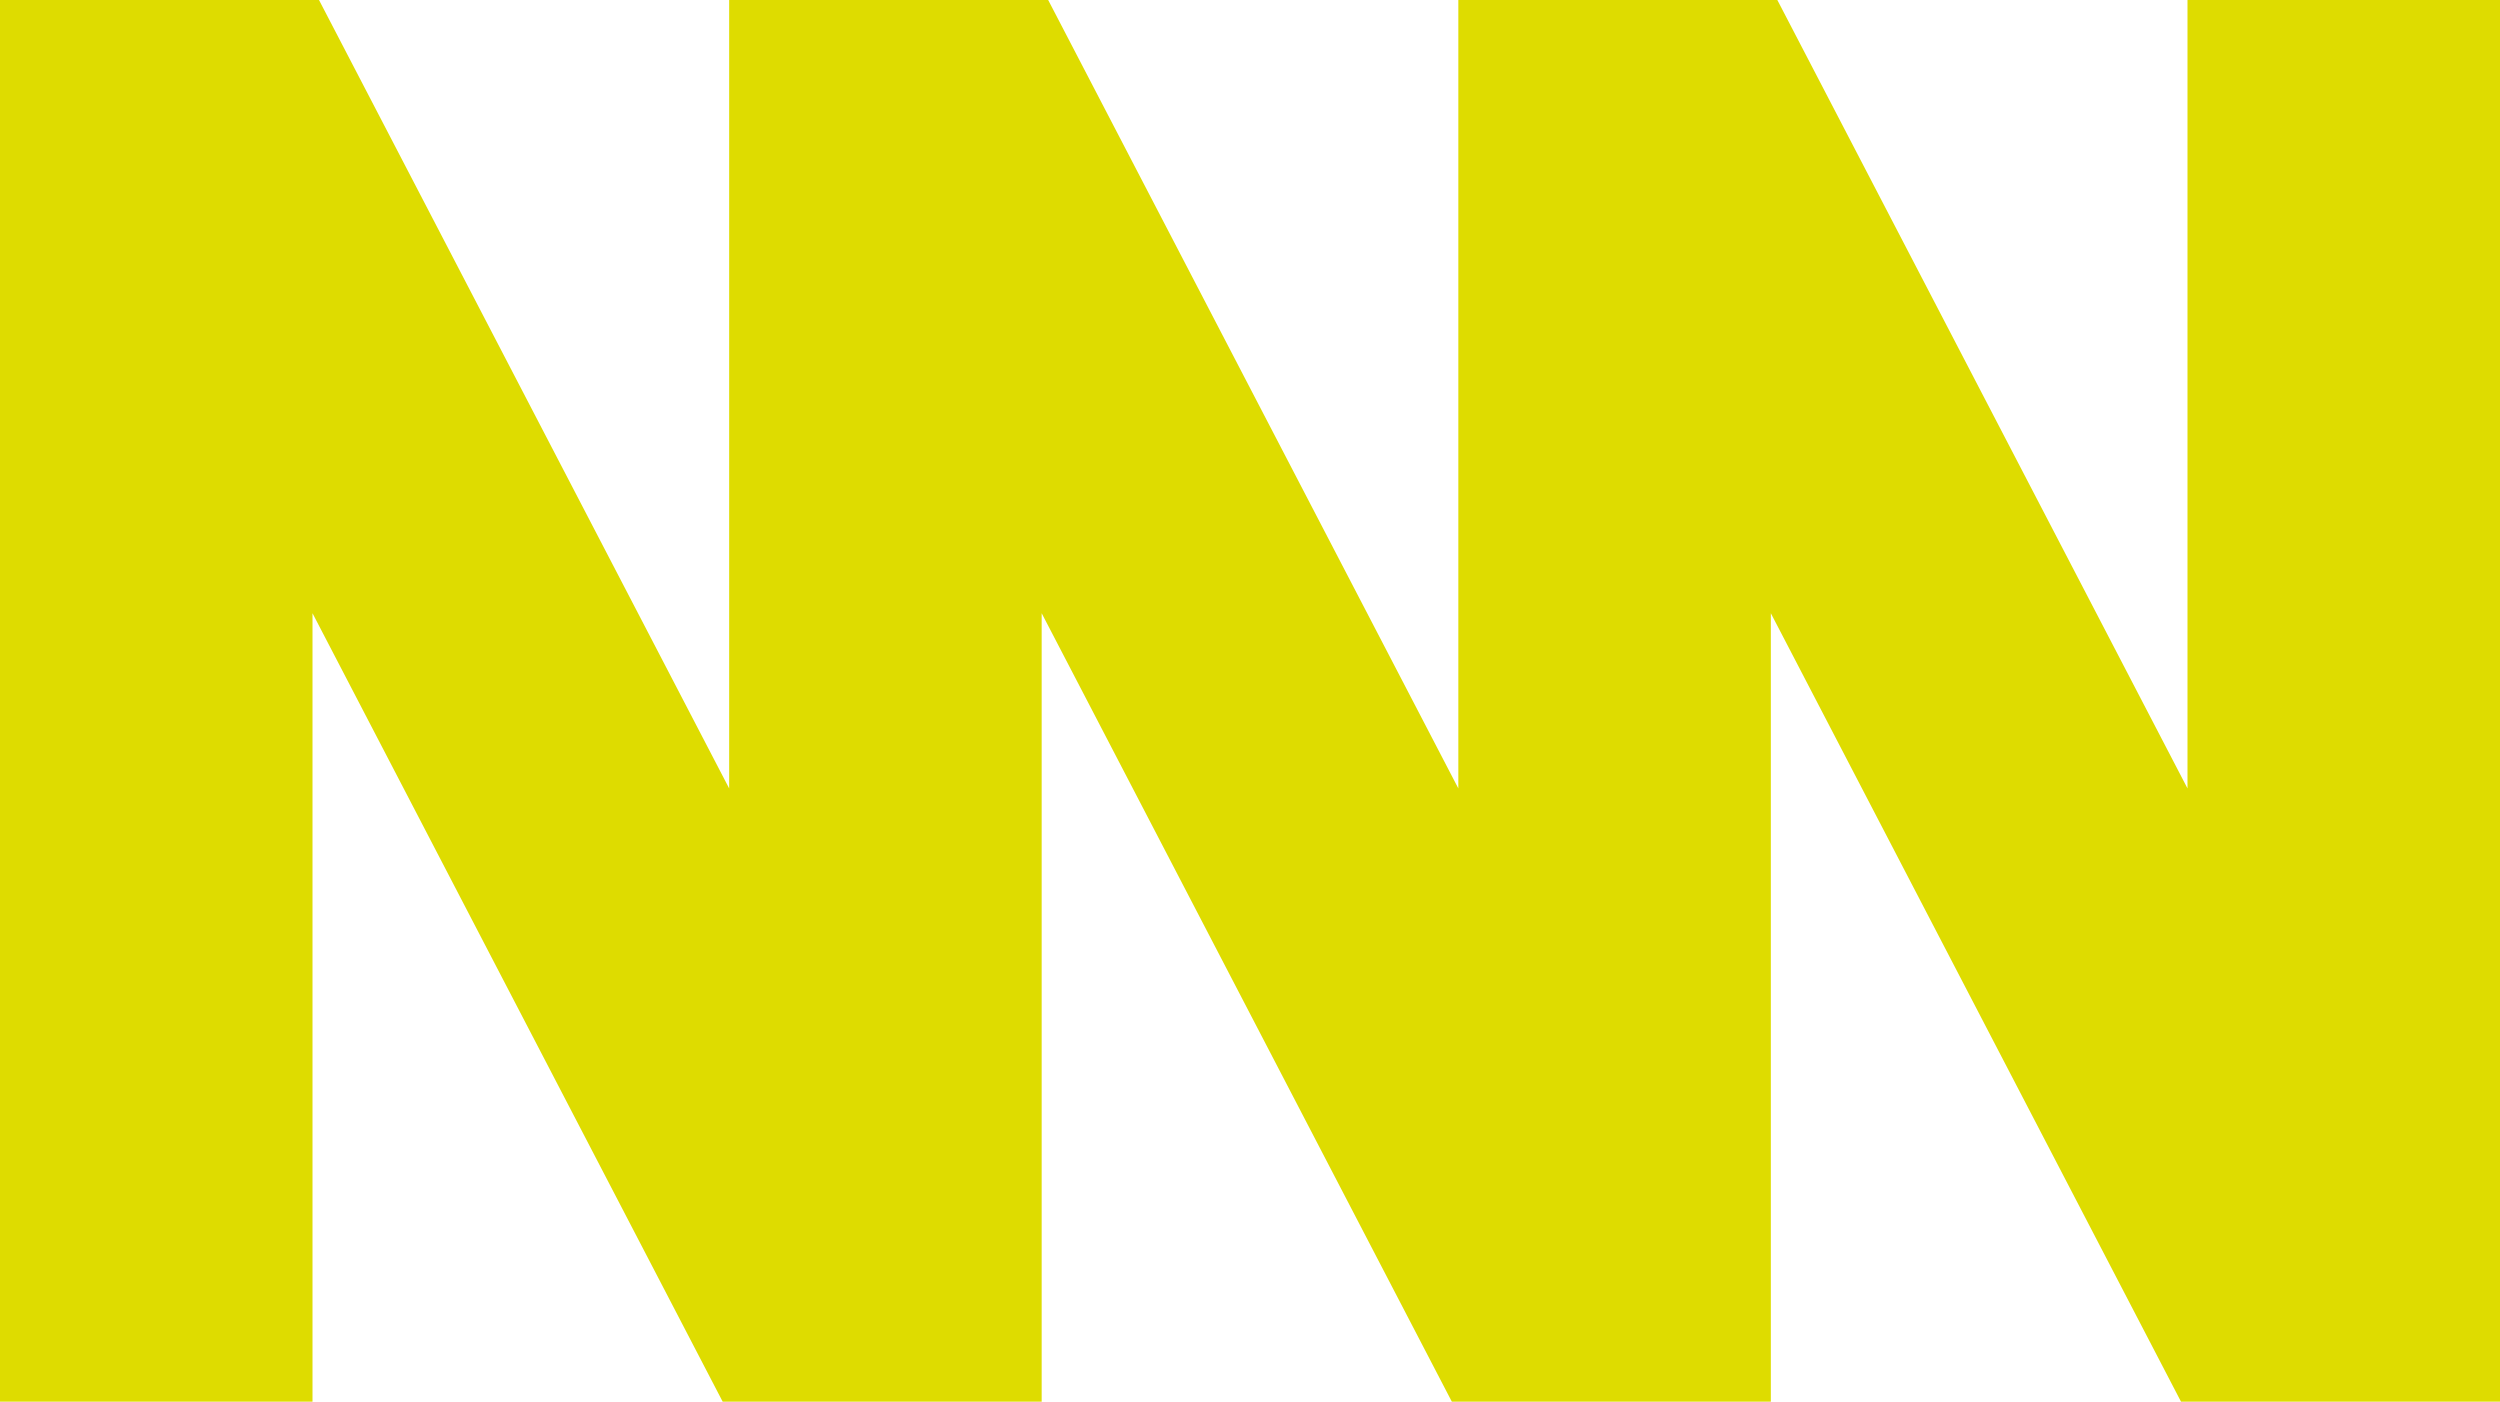
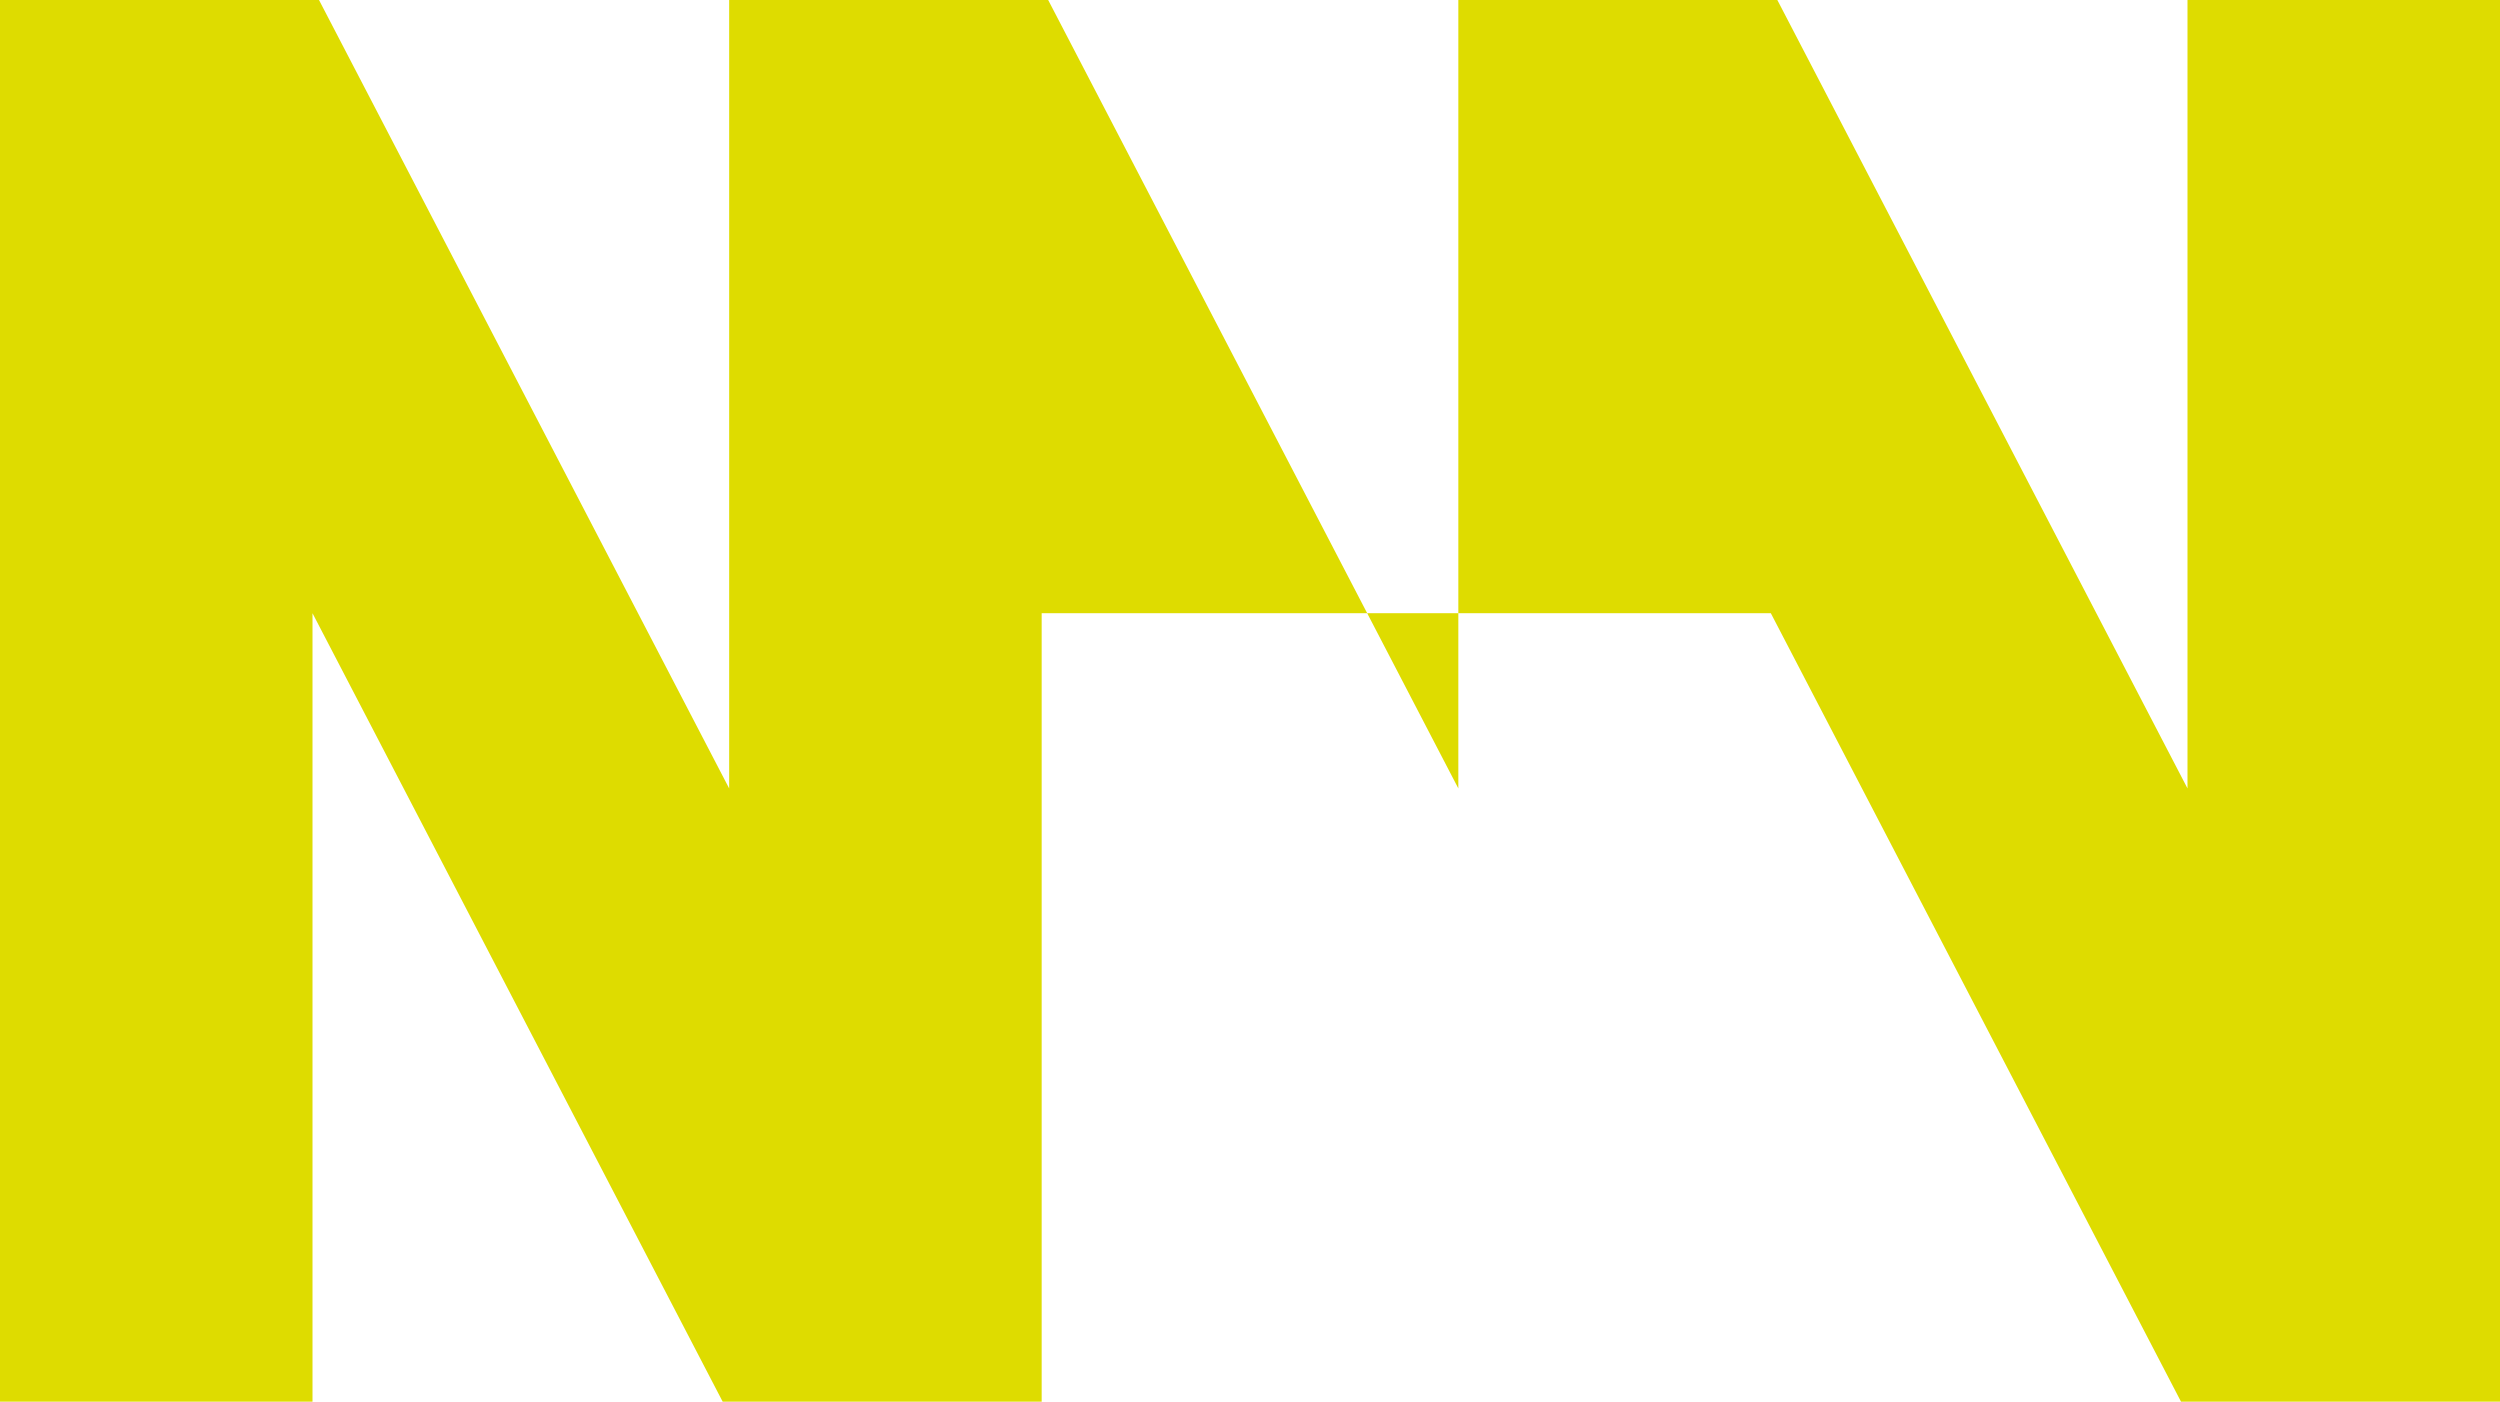
<svg xmlns="http://www.w3.org/2000/svg" width="844.441" height="473.441" viewBox="0 0 844.441 473.441">
-   <path id="Path_9775" data-name="Path 9775" d="M738.886,0v266.31L600.342,0H492.59v266.31L354.047,0H246.295v266.31L107.752,0H0V473.442H105.555V207.132L244.1,473.442H351.851V207.132l138.543,266.31H598.146V207.132l138.543,266.31H844.441V0Z" transform="translate(0 0)" fill="#dedc00" />
+   <path id="Path_9775" data-name="Path 9775" d="M738.886,0v266.31L600.342,0H492.59v266.31L354.047,0H246.295v266.31L107.752,0H0V473.442H105.555V207.132L244.1,473.442H351.851V207.132H598.146V207.132l138.543,266.31H844.441V0Z" transform="translate(0 0)" fill="#dedc00" />
</svg>